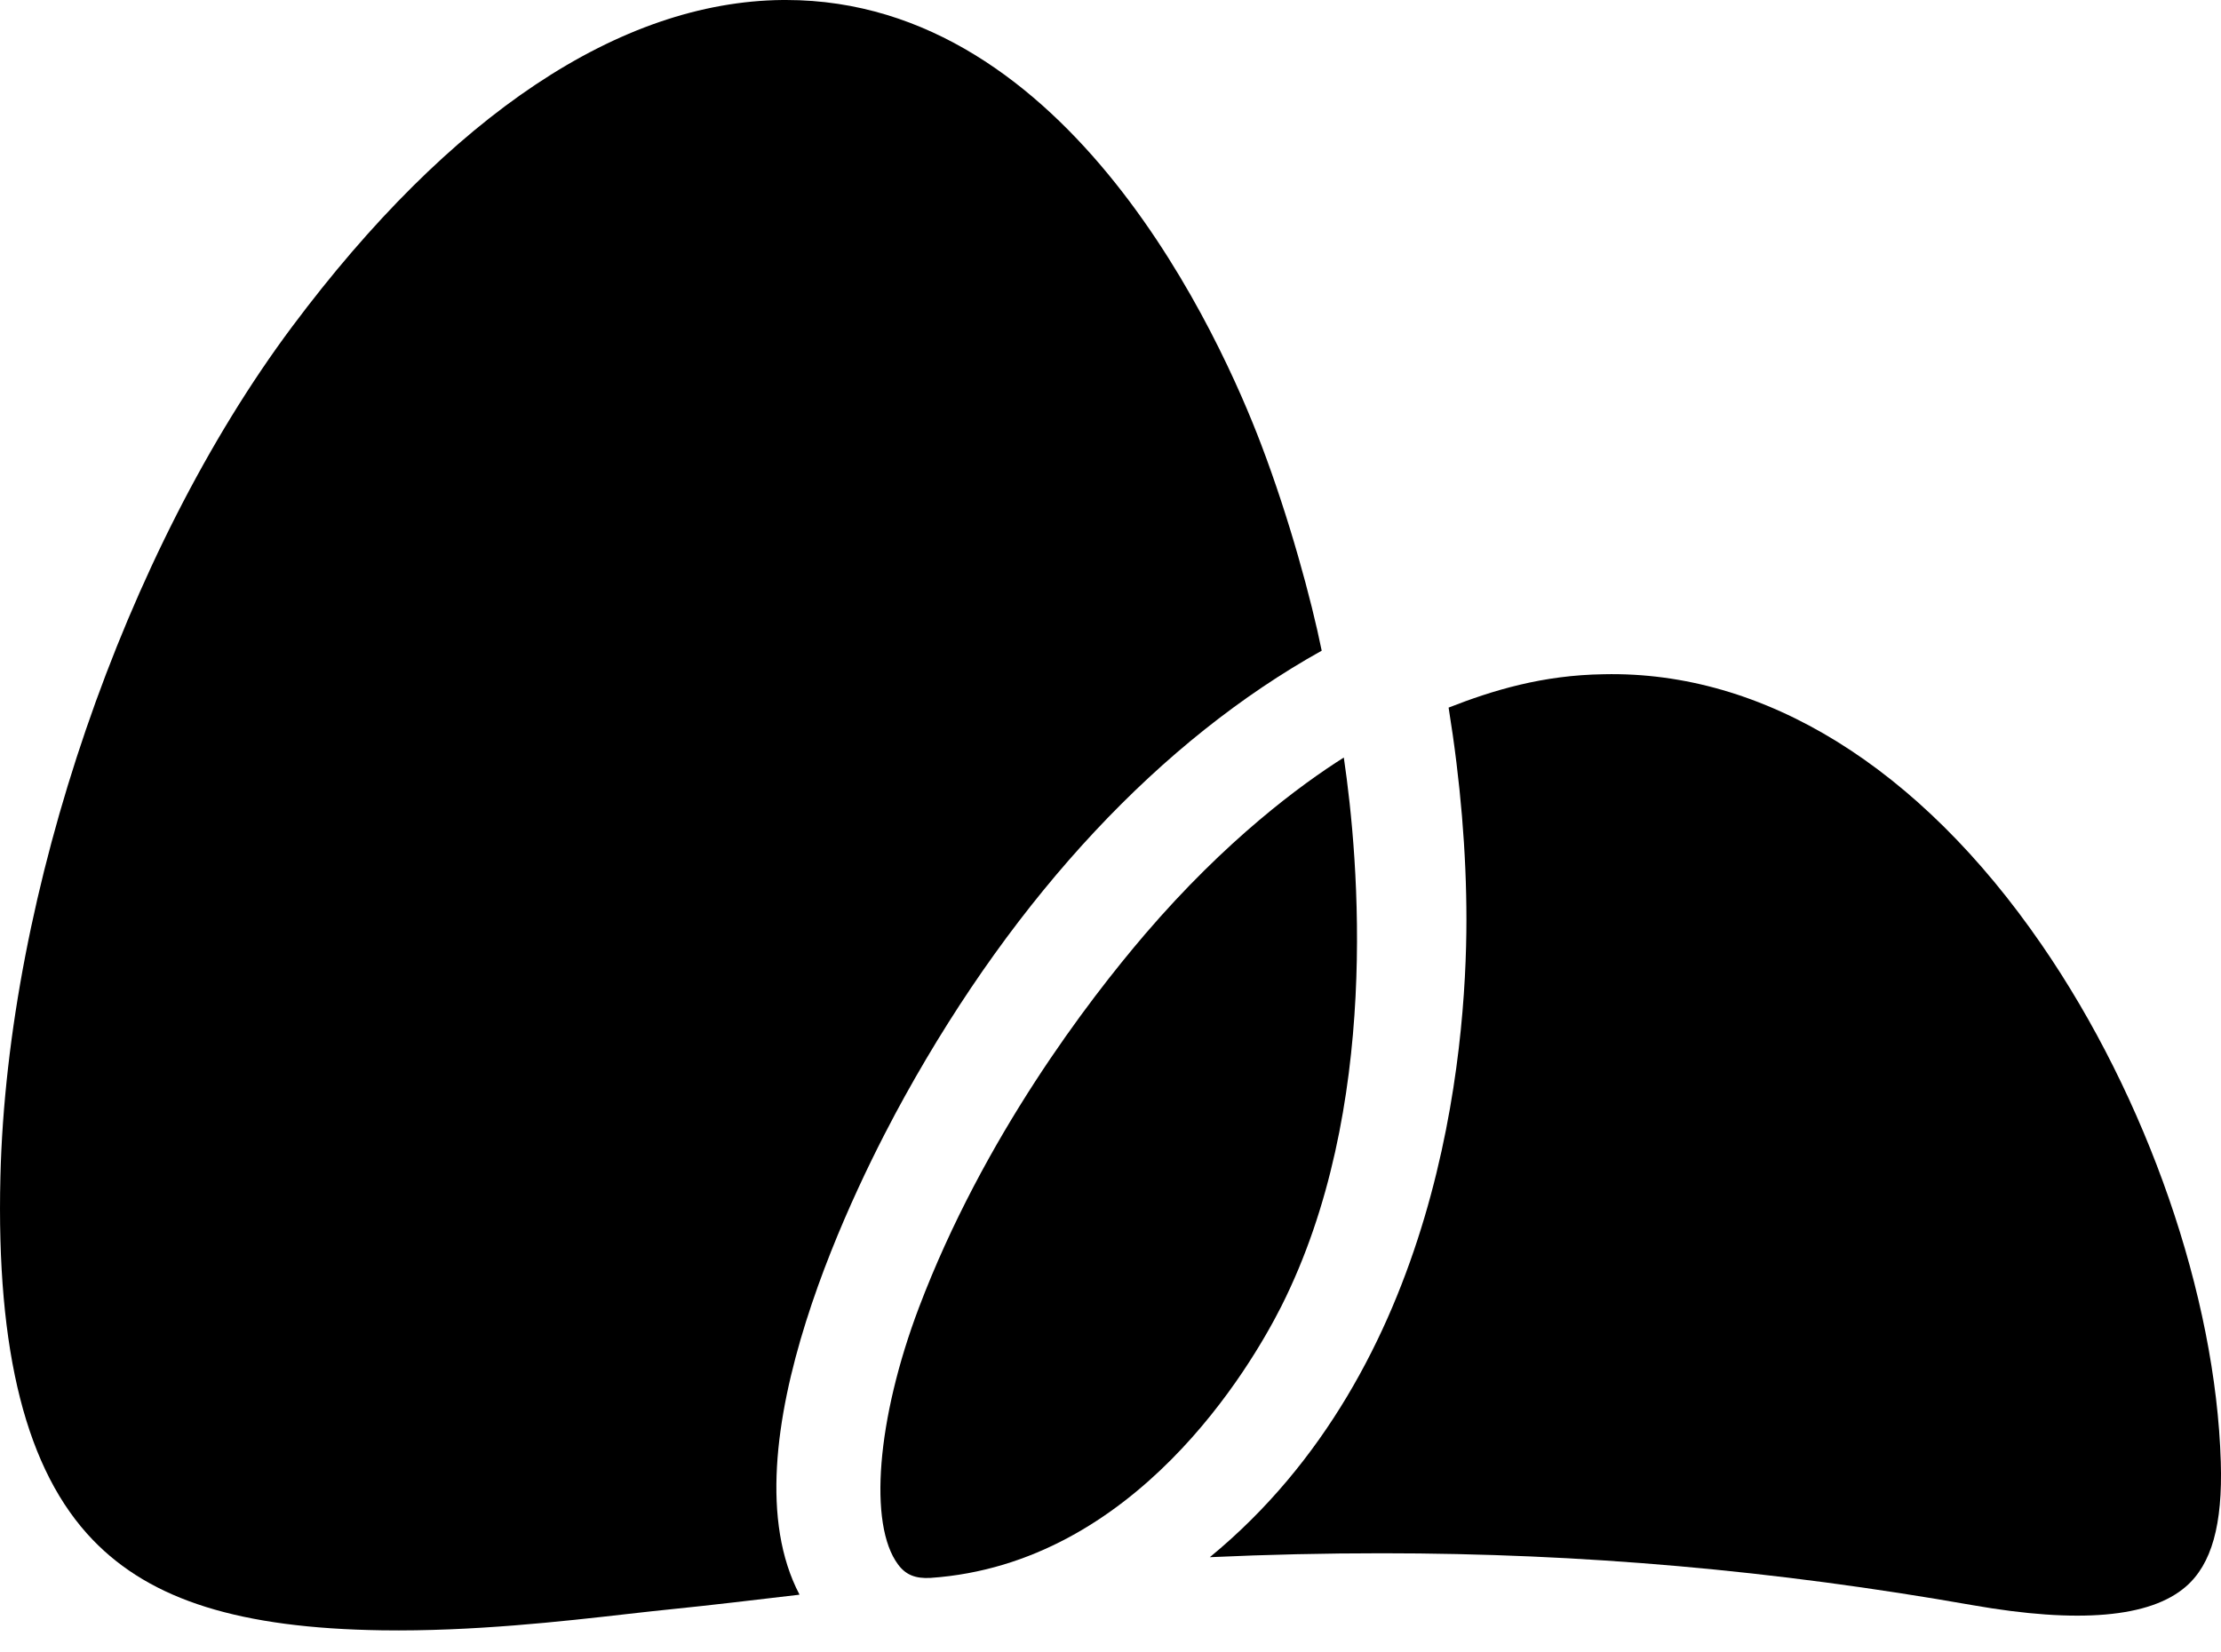
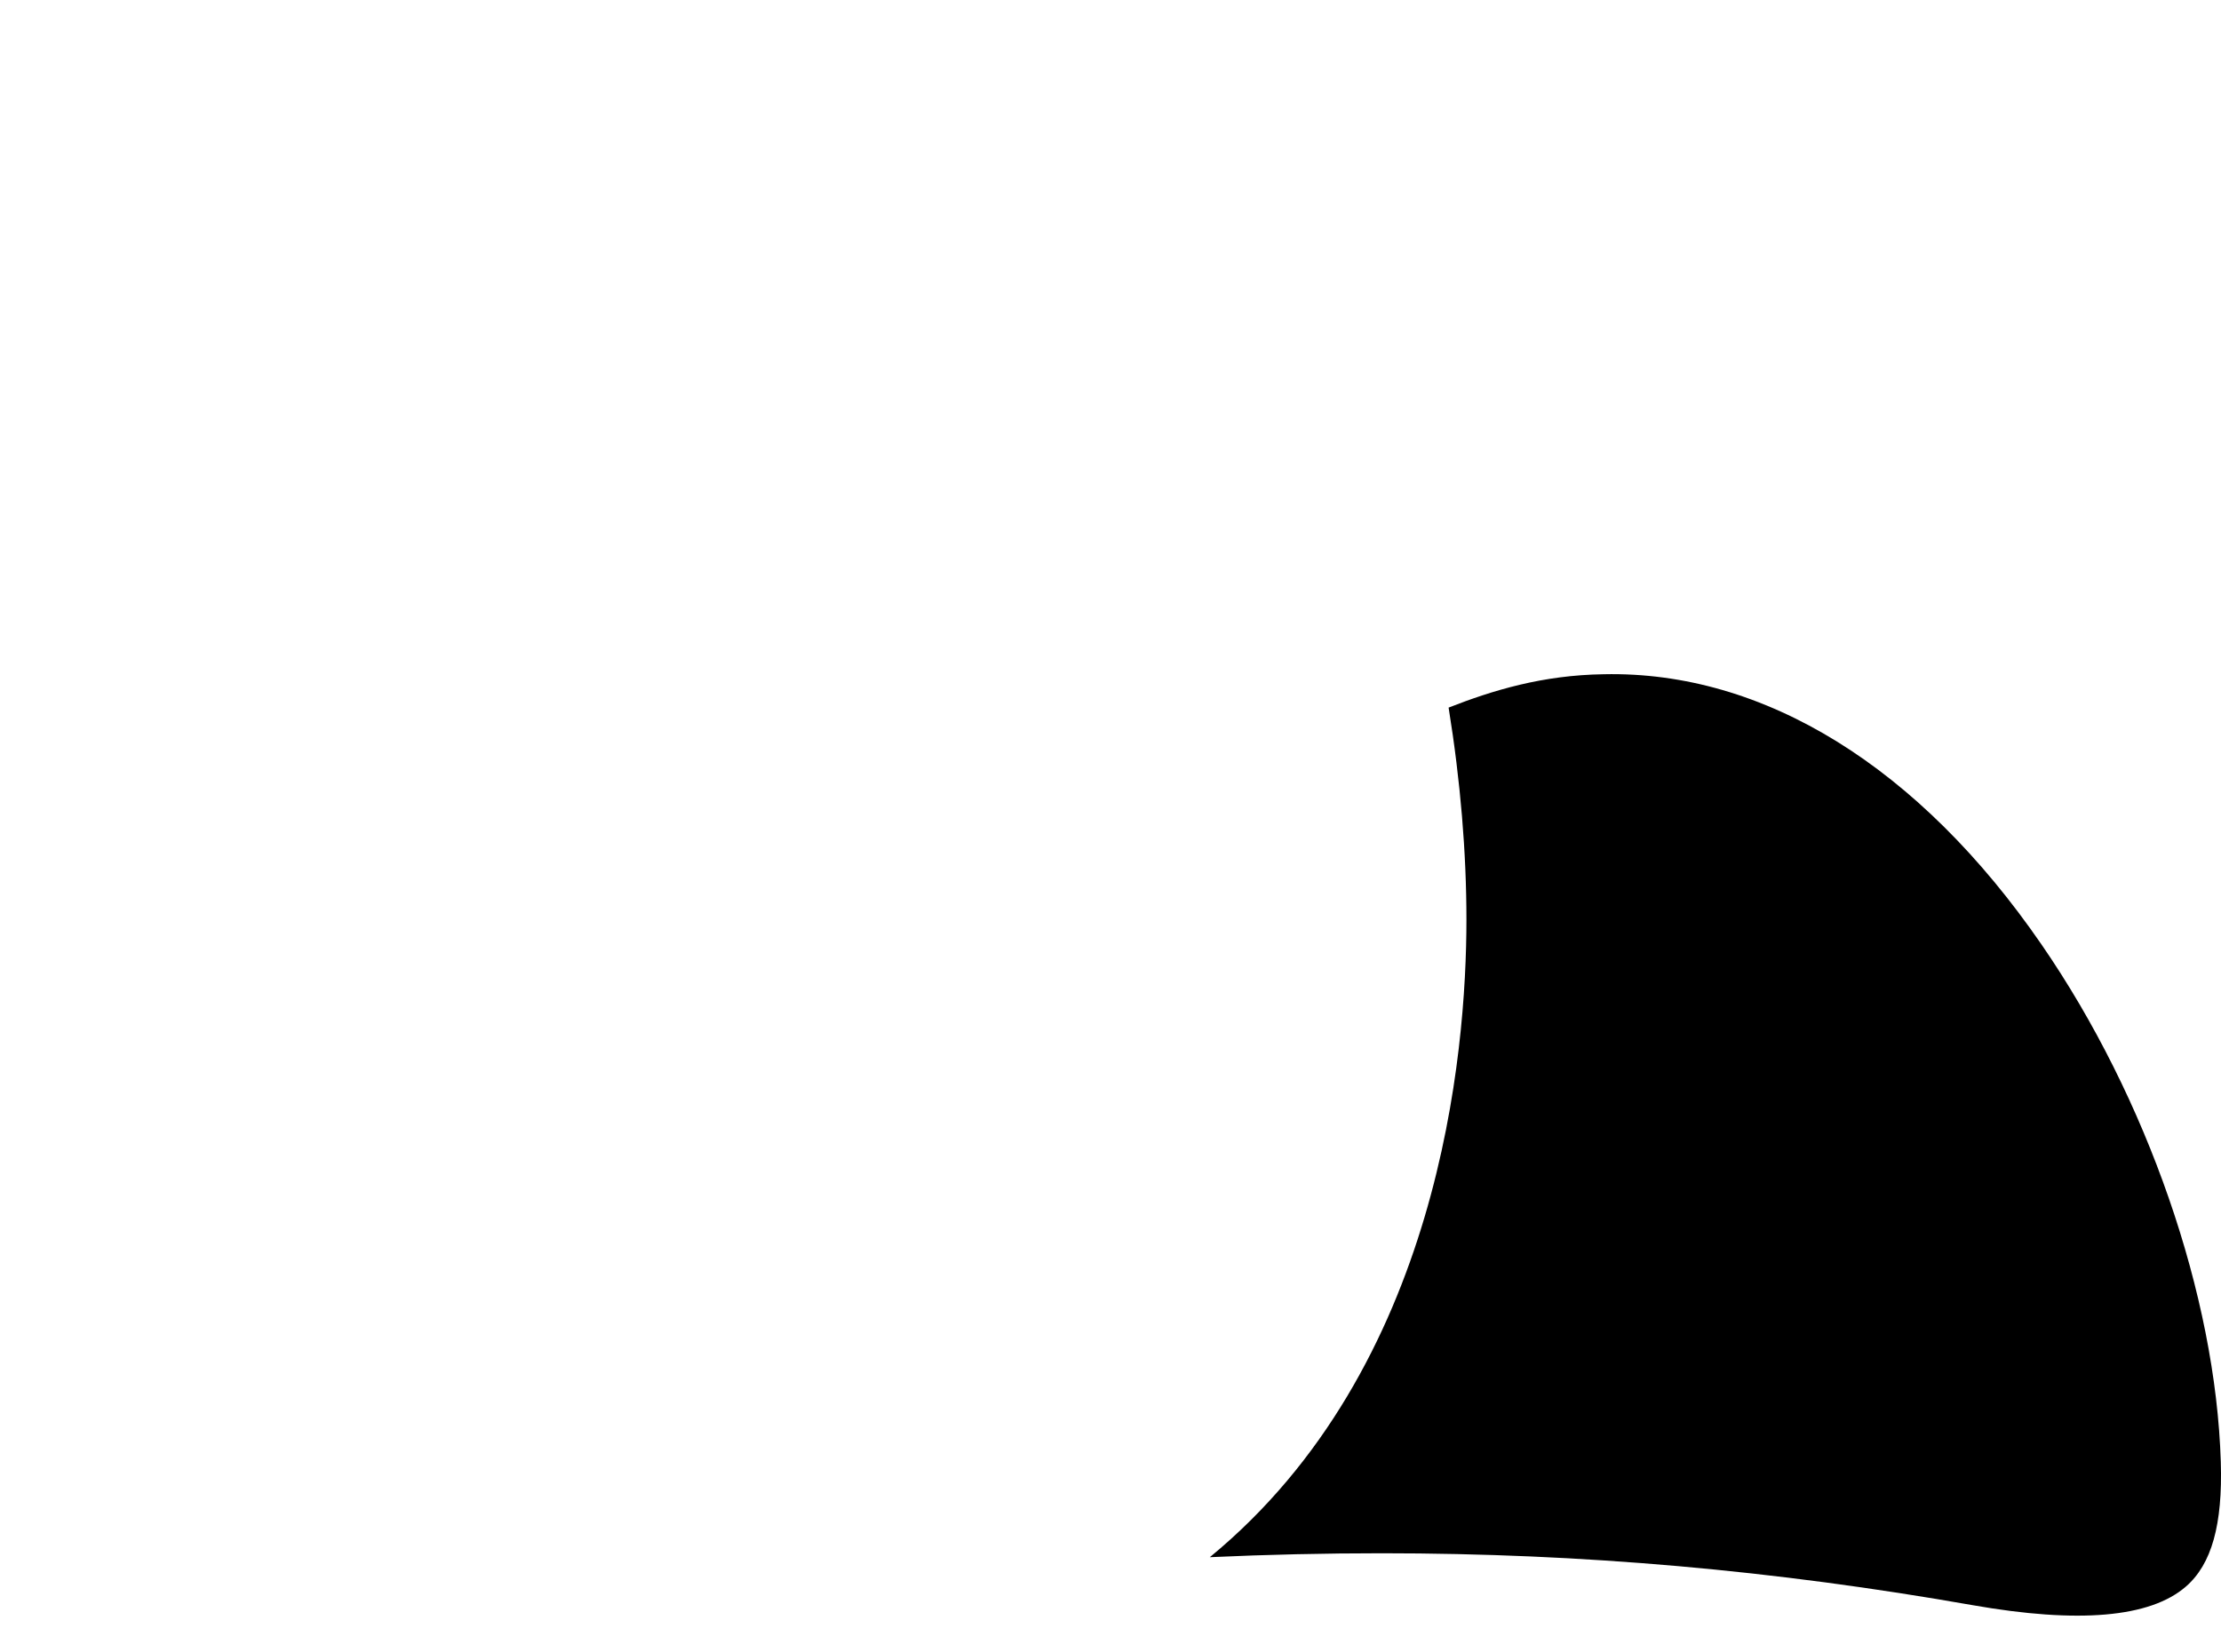
<svg xmlns="http://www.w3.org/2000/svg" width="43" height="32" viewBox="0 0 43 32" fill="none">
-   <path d="M25.589 12.601C25.389 11.613 24.96 10.034 24.418 8.61C23.651 6.589 20.724 0 15.22 0H15.151C12.004 0.031 8.721 2.222 5.653 6.33C2.409 10.676 0.142 17.289 0.008 22.786C-0.075 26.183 0.509 28.484 1.797 29.821C2.924 30.992 4.648 31.531 7.395 31.572C9.143 31.597 10.884 31.4 12.156 31.255C12.491 31.217 12.771 31.186 13.02 31.161C13.773 31.085 14.602 30.985 15.455 30.885L15.479 30.881C13.987 28.041 16.627 22.838 17.515 21.235C19.688 17.313 22.476 14.335 25.589 12.601Z" fill="black" />
-   <path d="M24.805 25.302C26.733 21.477 26.311 16.664 26.017 14.67C25.192 15.192 23.741 16.256 22.169 18.091C21.07 19.376 19.042 22.023 17.791 25.322C16.976 27.475 16.81 29.524 17.387 30.297C17.535 30.498 17.725 30.574 18.016 30.557C21.989 30.284 24.217 26.462 24.805 25.302Z" fill="black" />
  <path d="M31.052 13.057C29.863 13.074 28.902 13.368 28.046 13.703C28.277 15.133 28.391 16.515 28.391 17.811C28.391 20.381 27.883 26.49 23.423 30.156C24.552 30.104 25.658 30.08 26.753 30.08C30.651 30.08 34.368 30.412 38.19 31.085C40.239 31.445 41.627 31.327 42.319 30.726C42.819 30.294 43.034 29.527 42.996 28.311C42.899 25.094 41.569 21.256 39.523 18.288C37.163 14.86 34.158 12.991 31.052 13.057Z" fill="black" />
</svg>